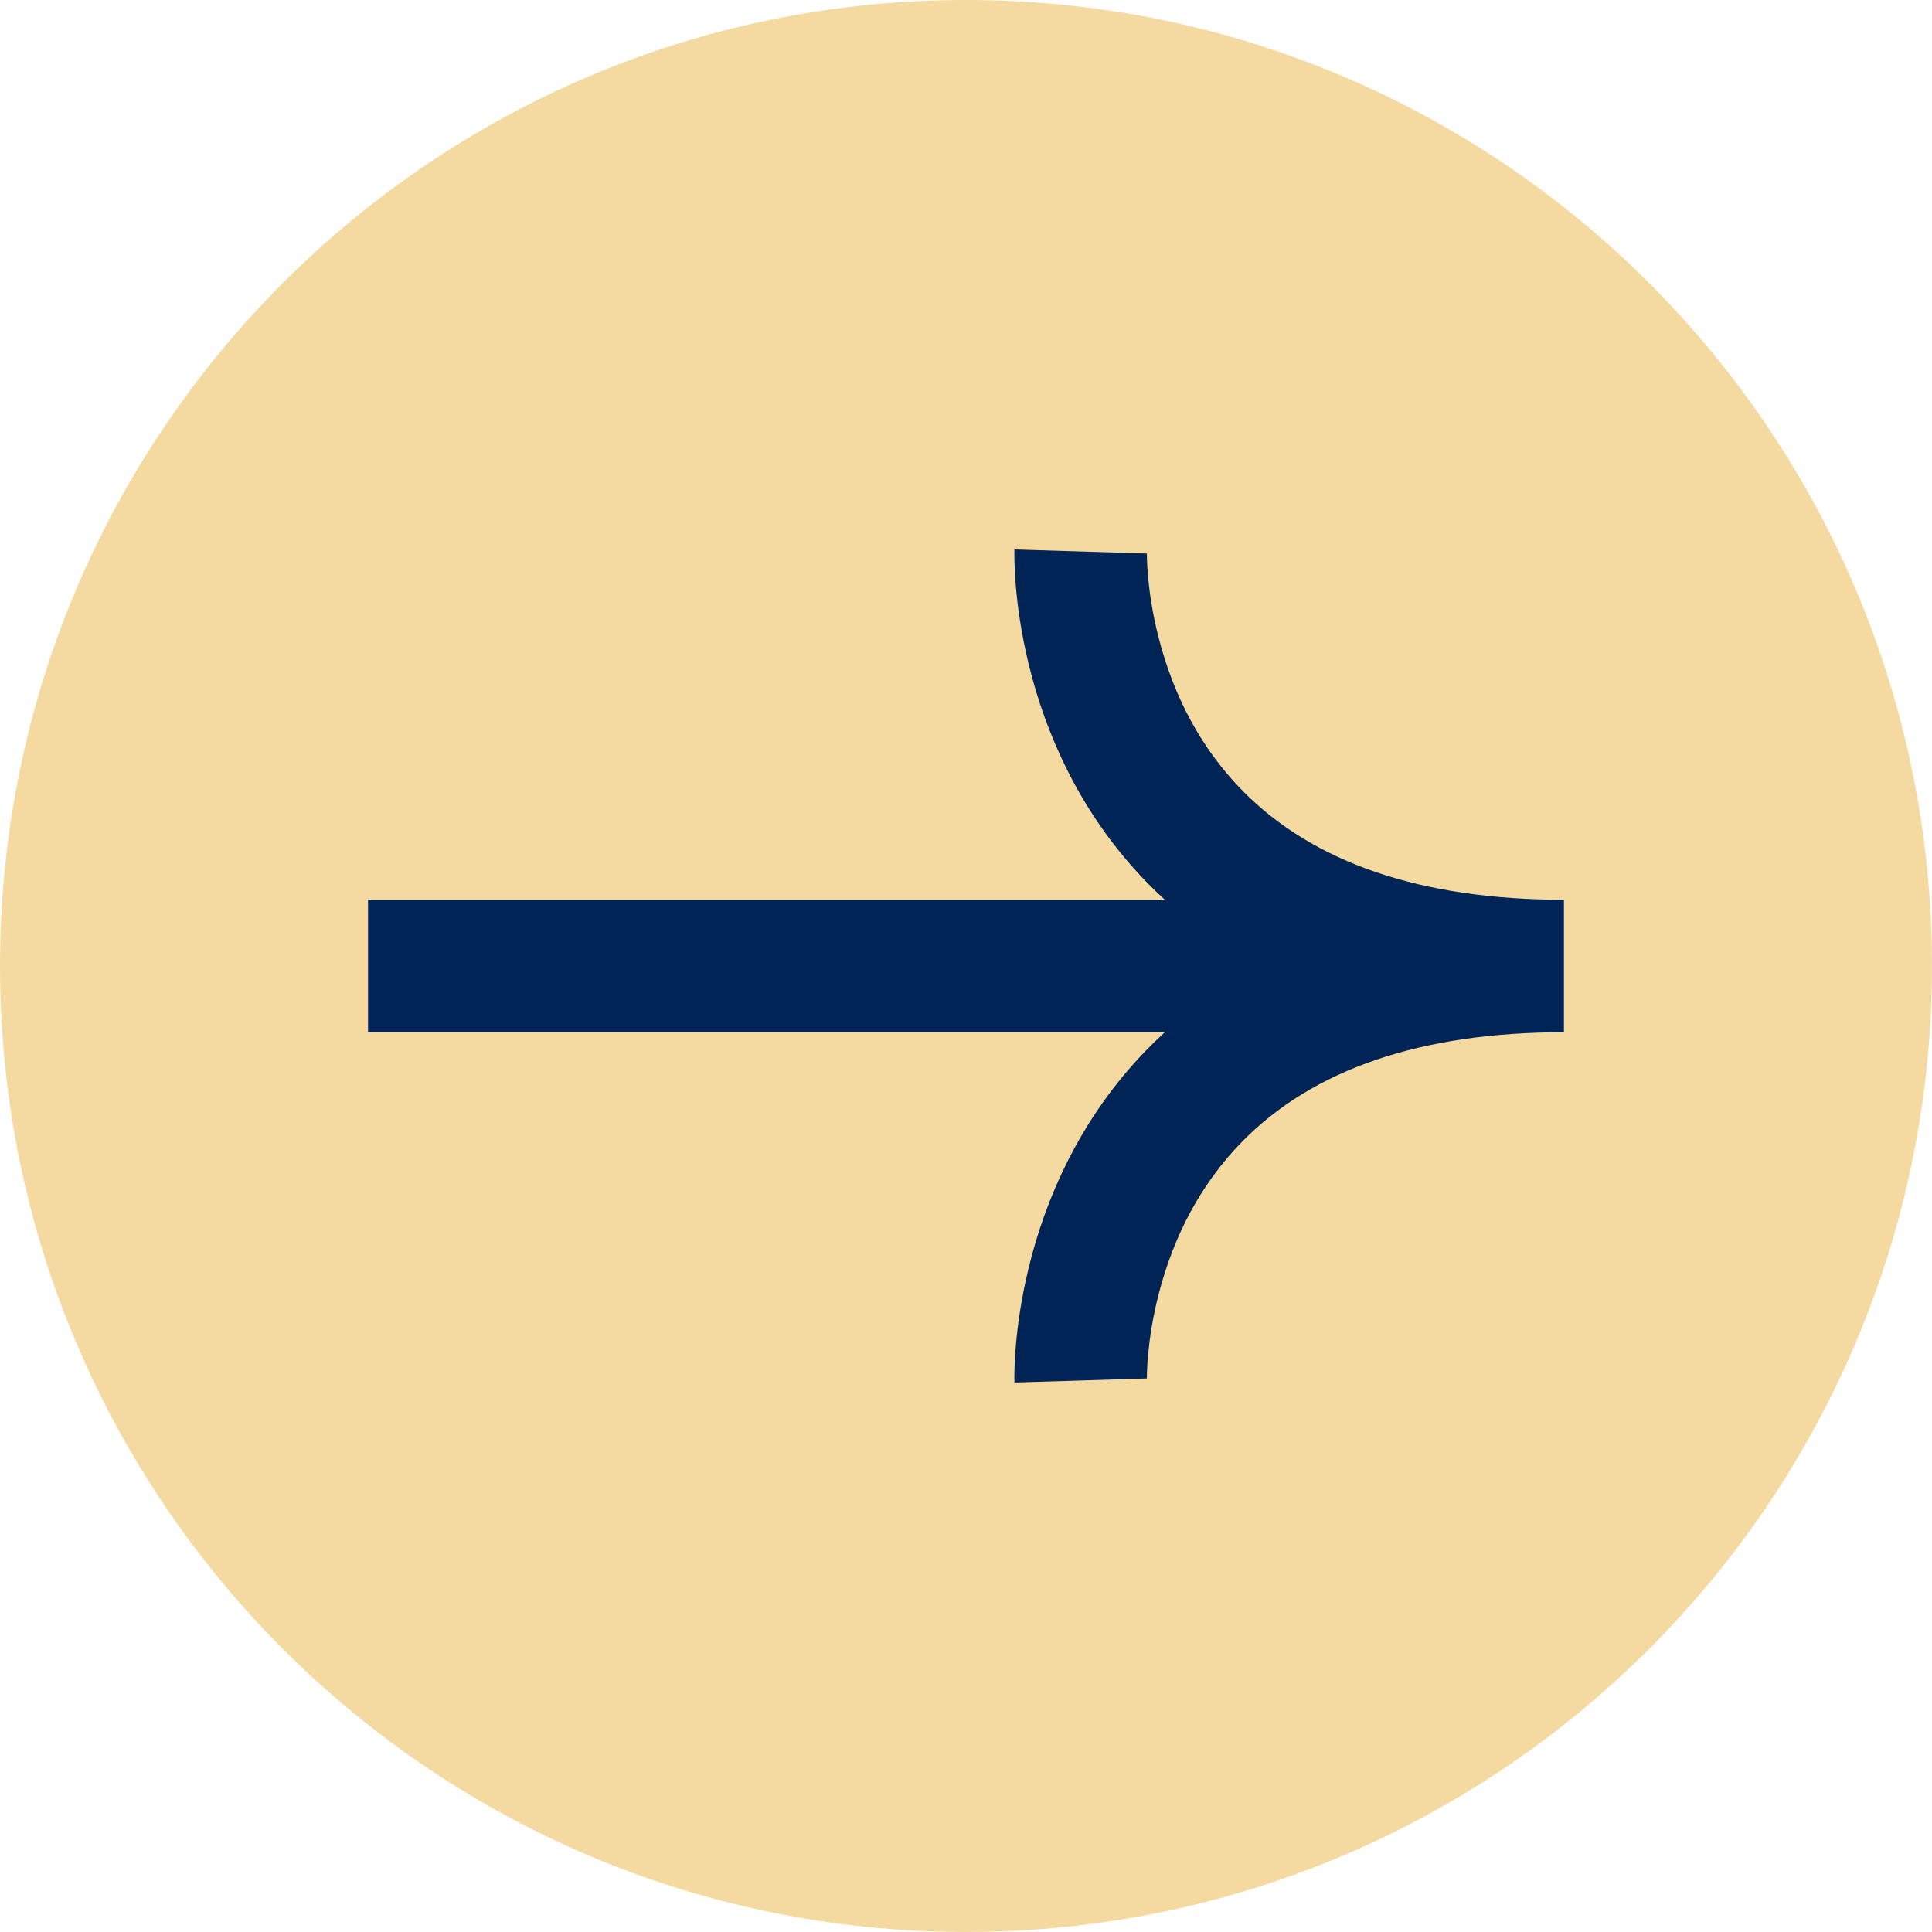
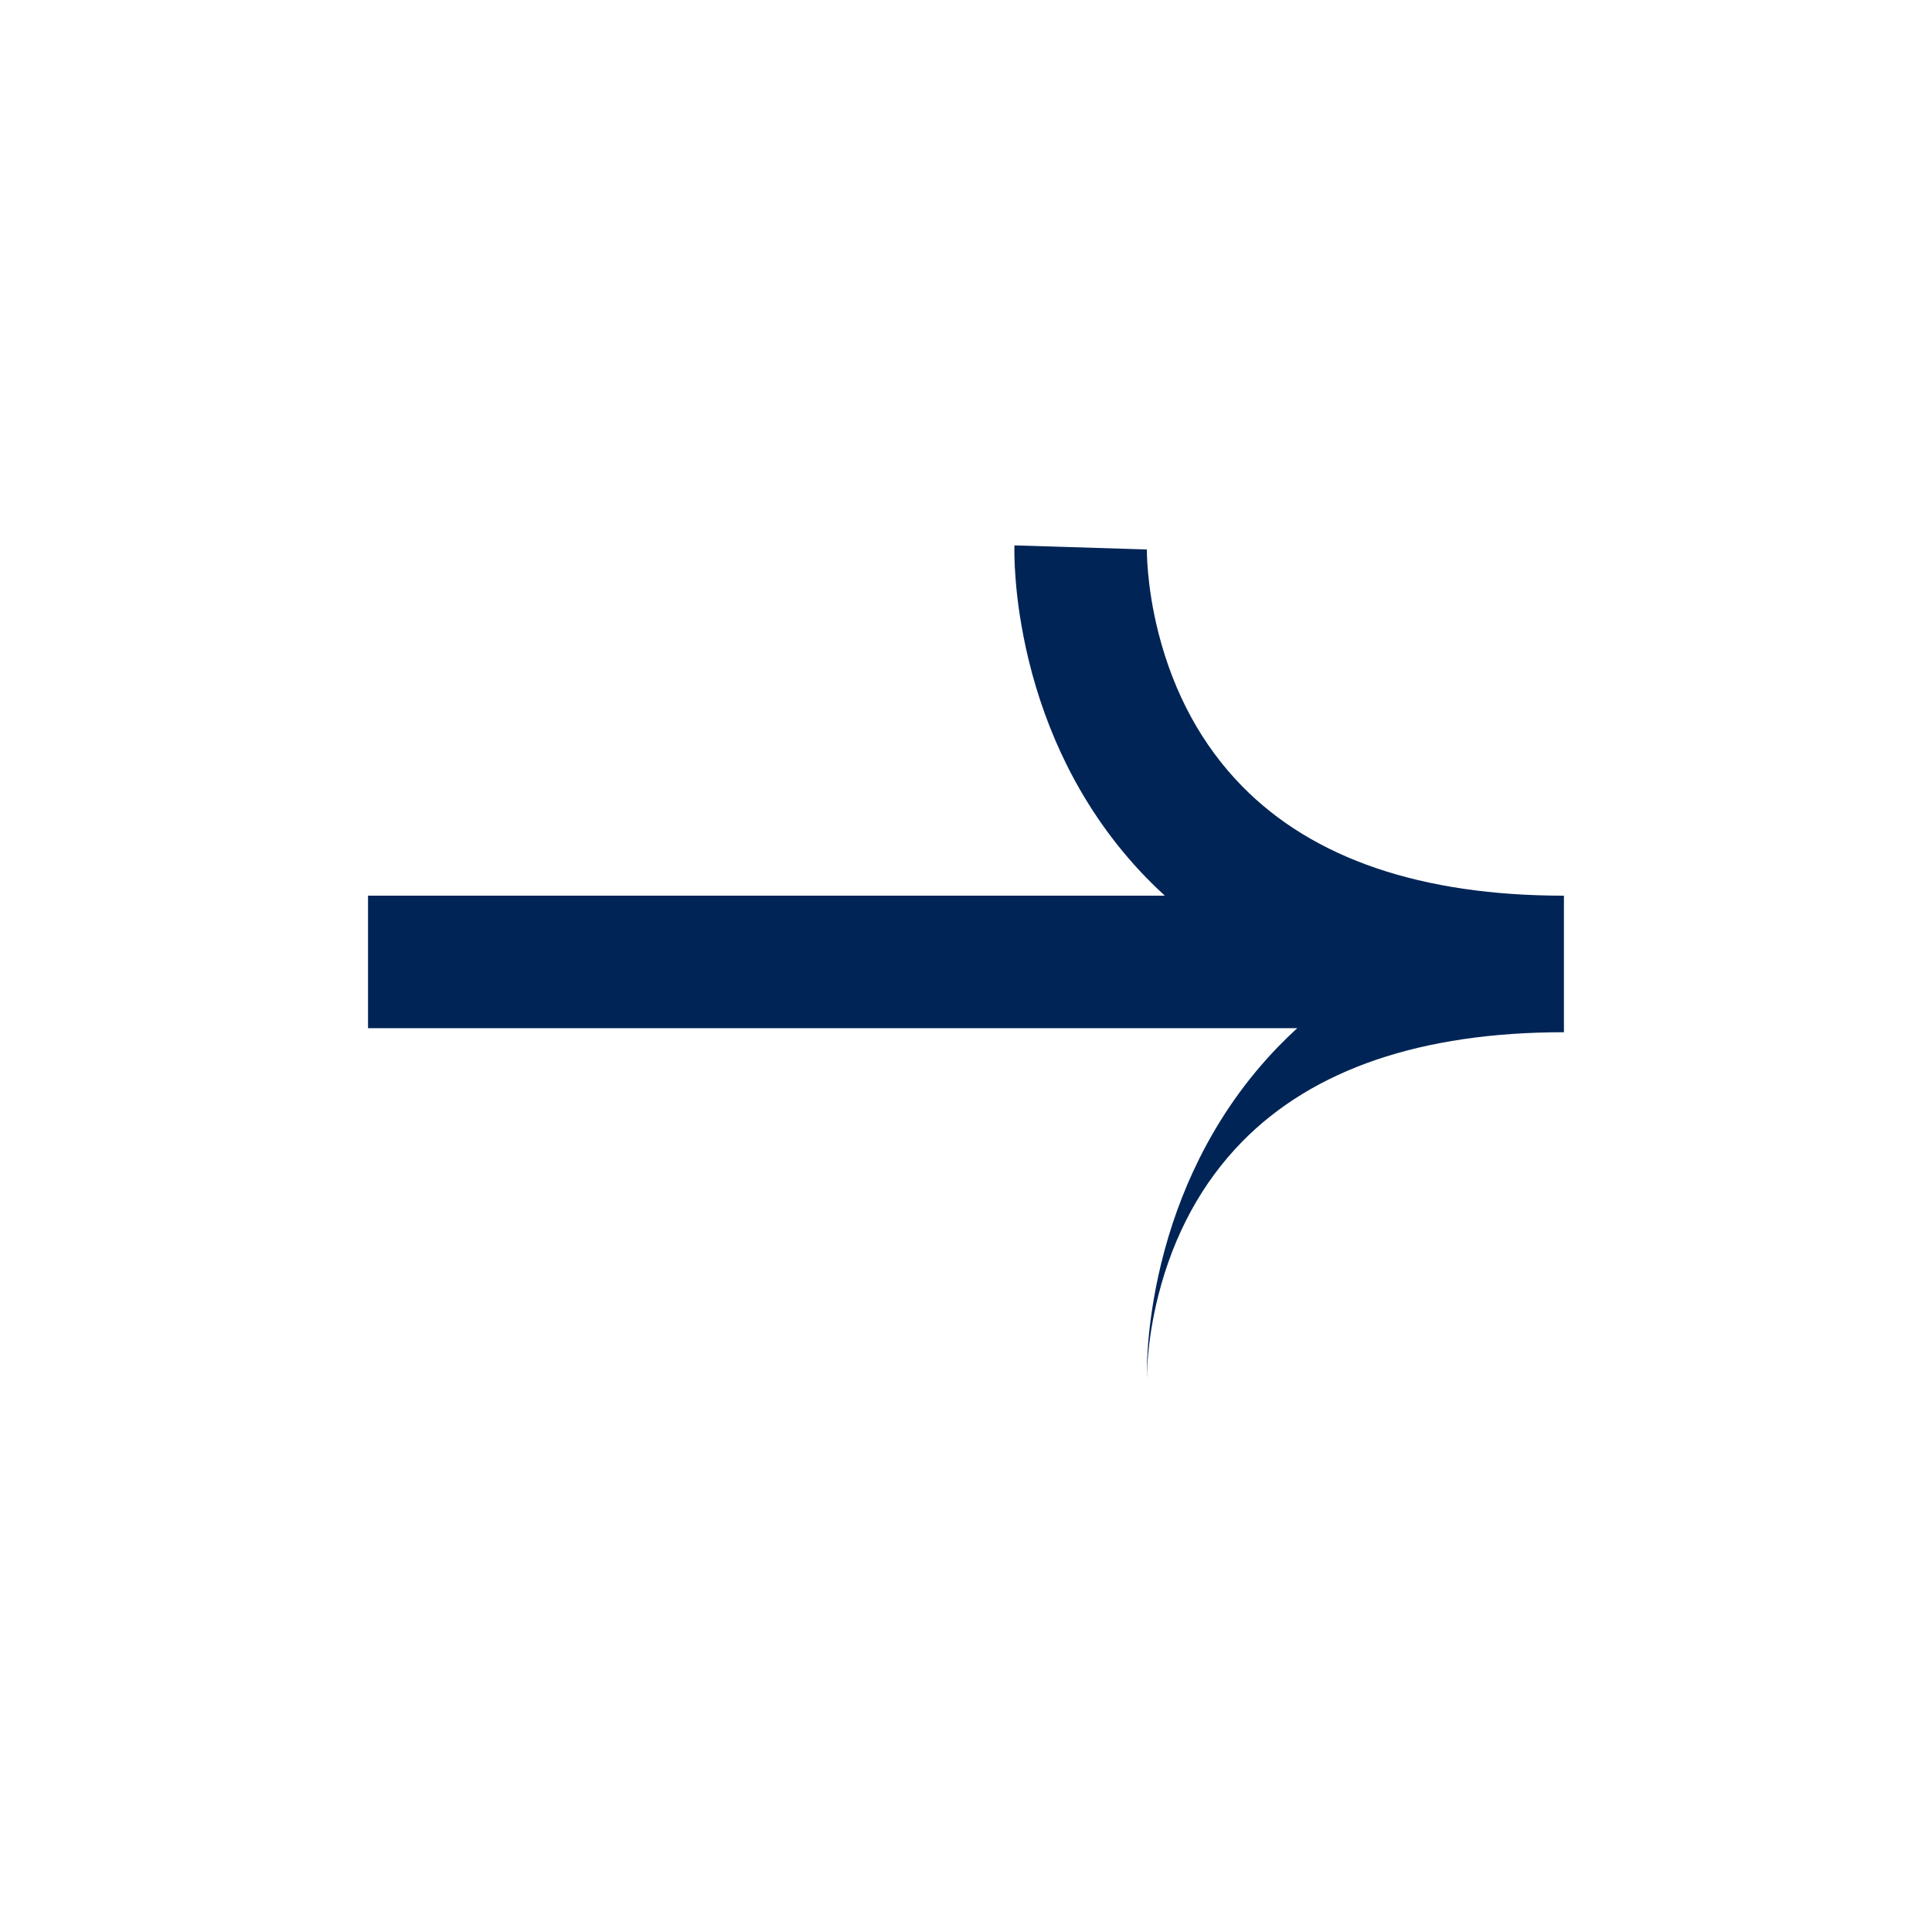
<svg xmlns="http://www.w3.org/2000/svg" fill="#f4daa0" height="1655.1" preserveAspectRatio="xMidYMid meet" version="1" viewBox="0.0 0.0 1655.1 1655.1" width="1655.1" zoomAndPan="magnify">
  <g>
    <g>
      <g>
        <g id="change1_1">
-           <path d="M1655.07,827.53c0,457.03-370.5,827.53-827.53,827.53S0,1284.57,0,827.53,370.5,0,827.53,0s827.53,370.5,827.53,827.53Z" />
-         </g>
+           </g>
        <g id="change2_1">
-           <path d="M1339.78,770.78v113.51c-121.98,0-214.74,31.55-275.71,93.79-34.32,35.03-58.46,79.3-71.73,131.58-10.34,40.73-9.85,71.2-9.84,71.5v-.28l-113.46,3.49c-.13-4.34-.93-43.95,12.04-97.61,7.7-31.87,18.76-62.38,32.86-90.67,17.86-35.83,40.64-68.15,67.73-96.08,5.23-5.4,10.63-10.63,16.19-15.71H315.28v-113.51H997.86c-5.56-5.08-10.96-10.31-16.19-15.71-27.08-27.93-49.87-60.26-67.73-96.08-14.1-28.29-25.16-58.8-32.86-90.67-12.97-53.65-12.17-93.27-12.04-97.61l113.46,3.49v-.28c0,.3-.49,30.77,9.85,71.5,13.28,52.28,37.41,96.55,71.73,131.58,60.97,62.23,153.73,93.79,275.71,93.79Z" fill="#002456" />
+           <path d="M1339.78,770.78v113.51c-121.98,0-214.74,31.55-275.71,93.79-34.32,35.03-58.46,79.3-71.73,131.58-10.34,40.73-9.85,71.2-9.84,71.5v-.28c-.13-4.34-.93-43.95,12.04-97.61,7.7-31.87,18.76-62.38,32.86-90.67,17.86-35.83,40.64-68.15,67.73-96.08,5.23-5.4,10.63-10.63,16.19-15.71H315.28v-113.51H997.86c-5.56-5.08-10.96-10.31-16.19-15.71-27.08-27.93-49.87-60.26-67.73-96.08-14.1-28.29-25.16-58.8-32.86-90.67-12.97-53.65-12.17-93.27-12.04-97.61l113.46,3.49v-.28c0,.3-.49,30.77,9.85,71.5,13.28,52.28,37.41,96.55,71.73,131.58,60.97,62.23,153.73,93.79,275.71,93.79Z" fill="#002456" />
        </g>
      </g>
    </g>
  </g>
</svg>